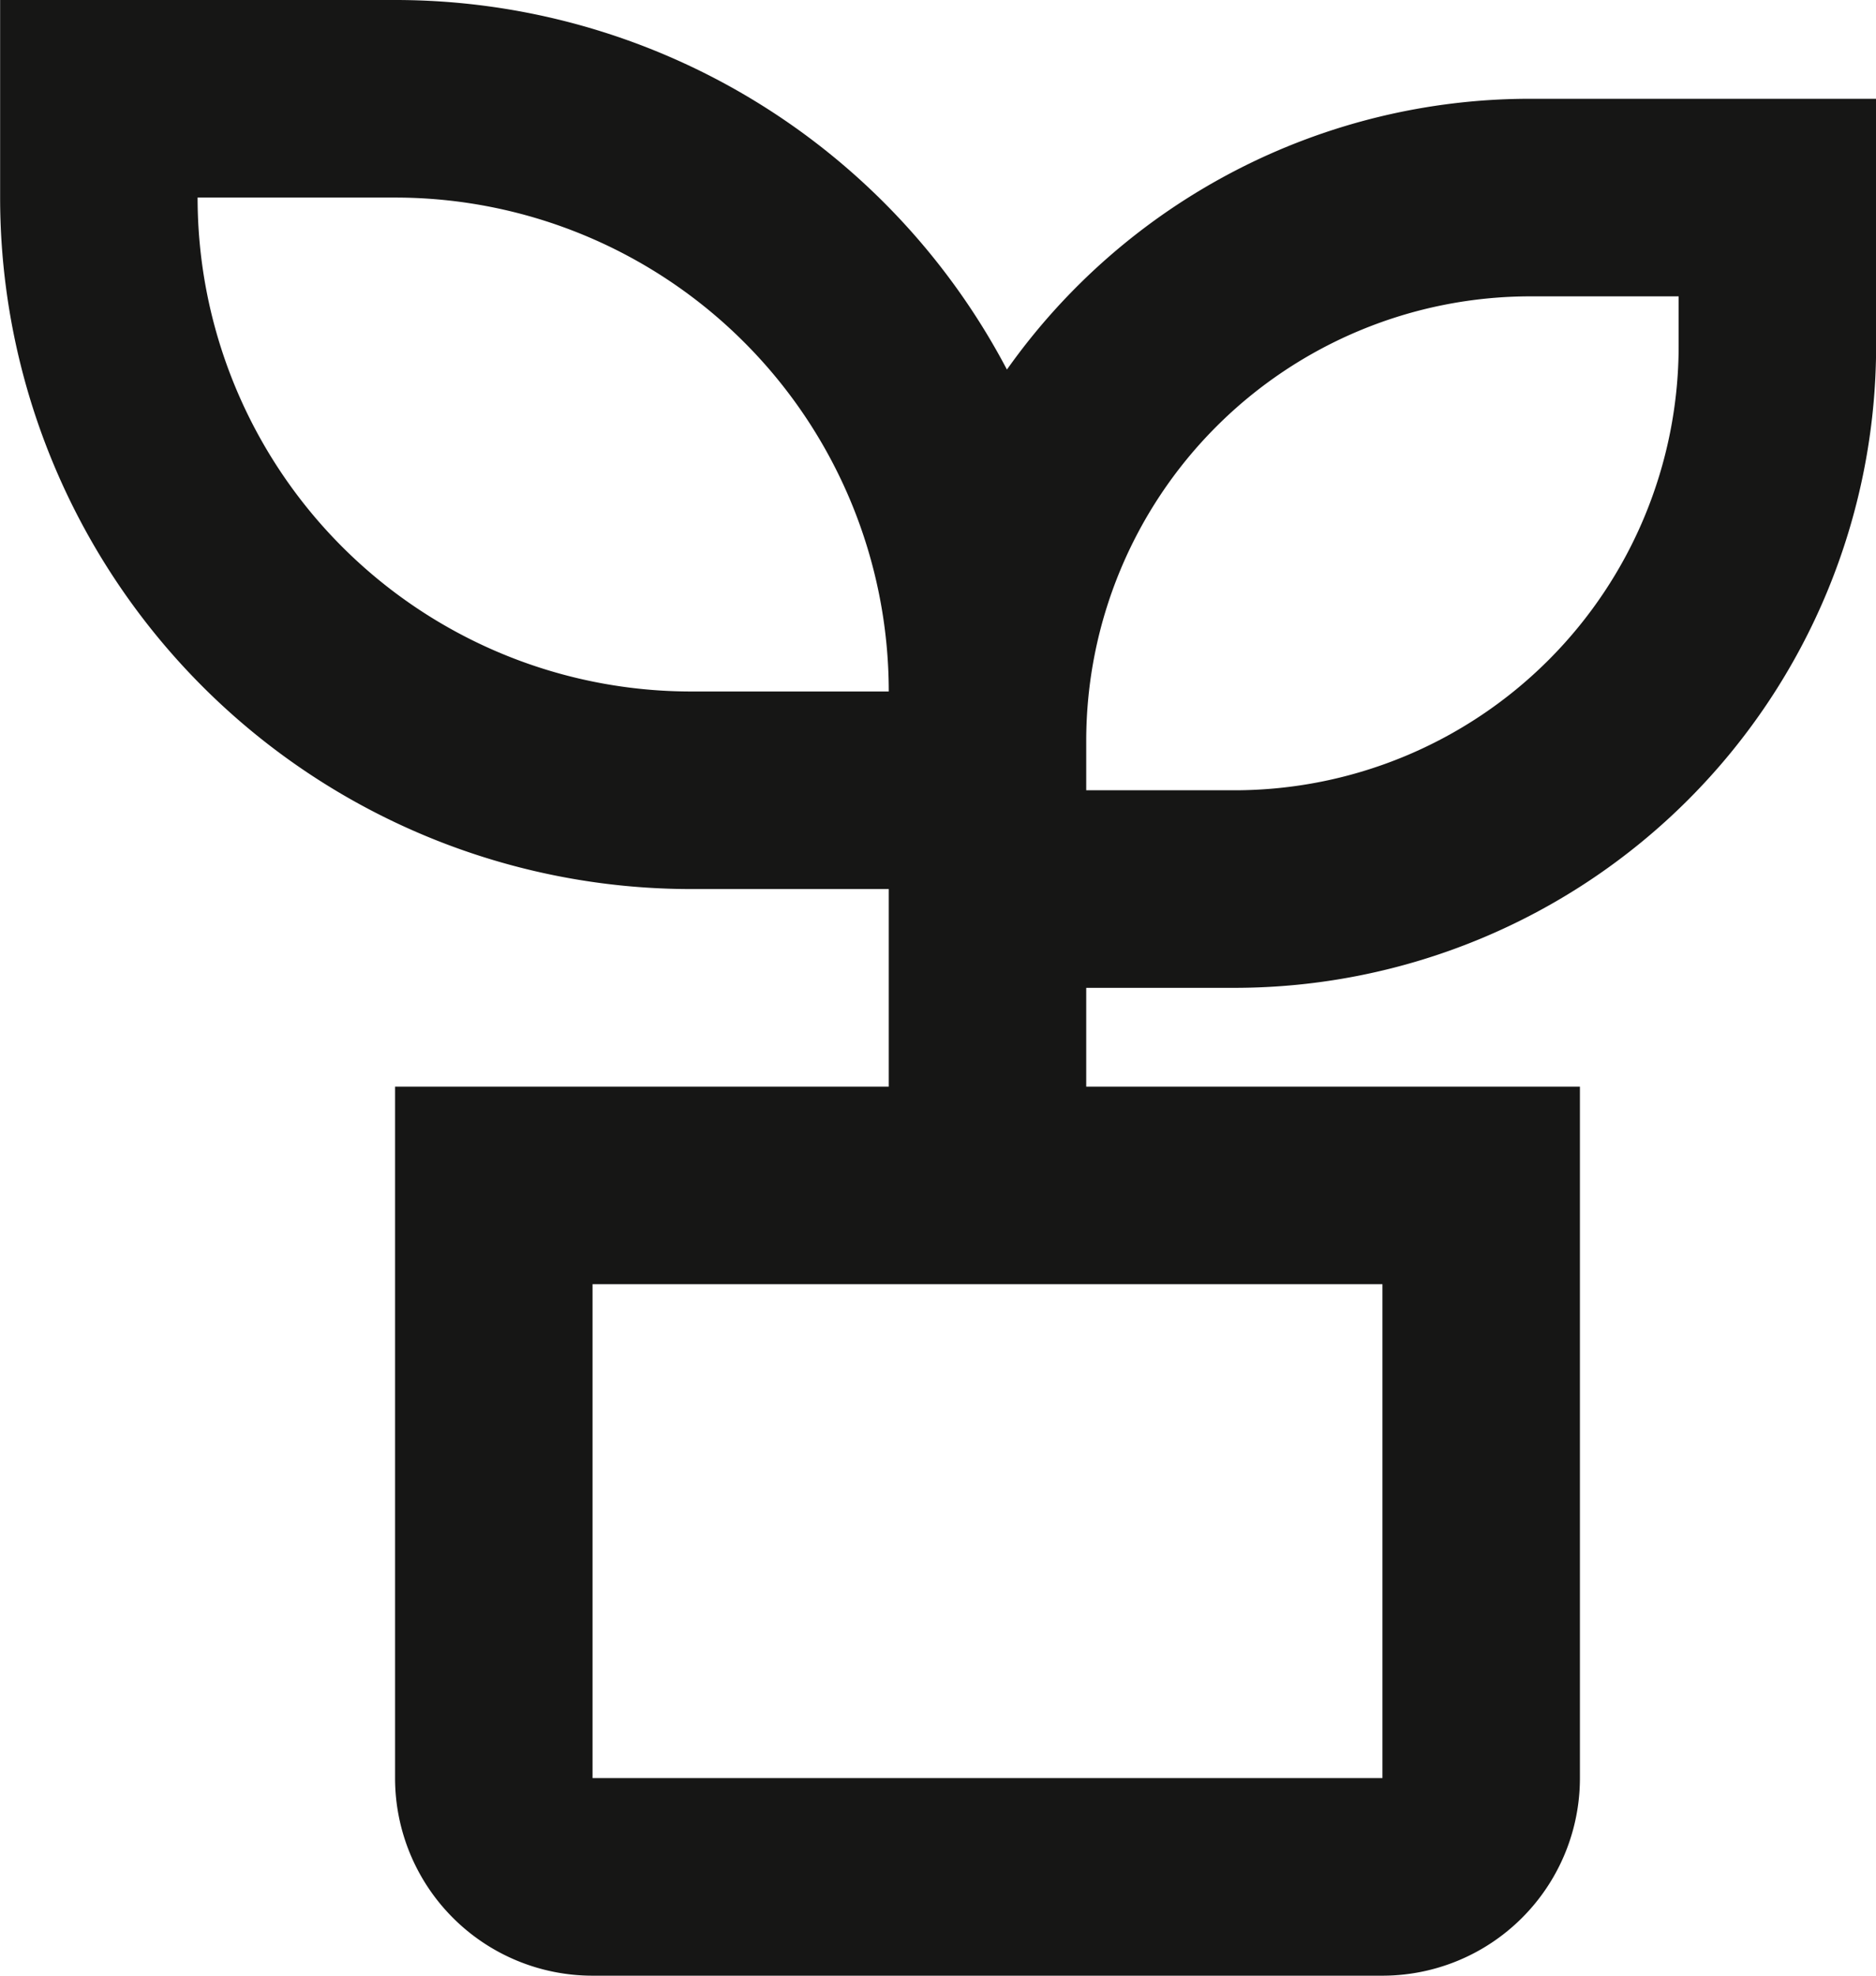
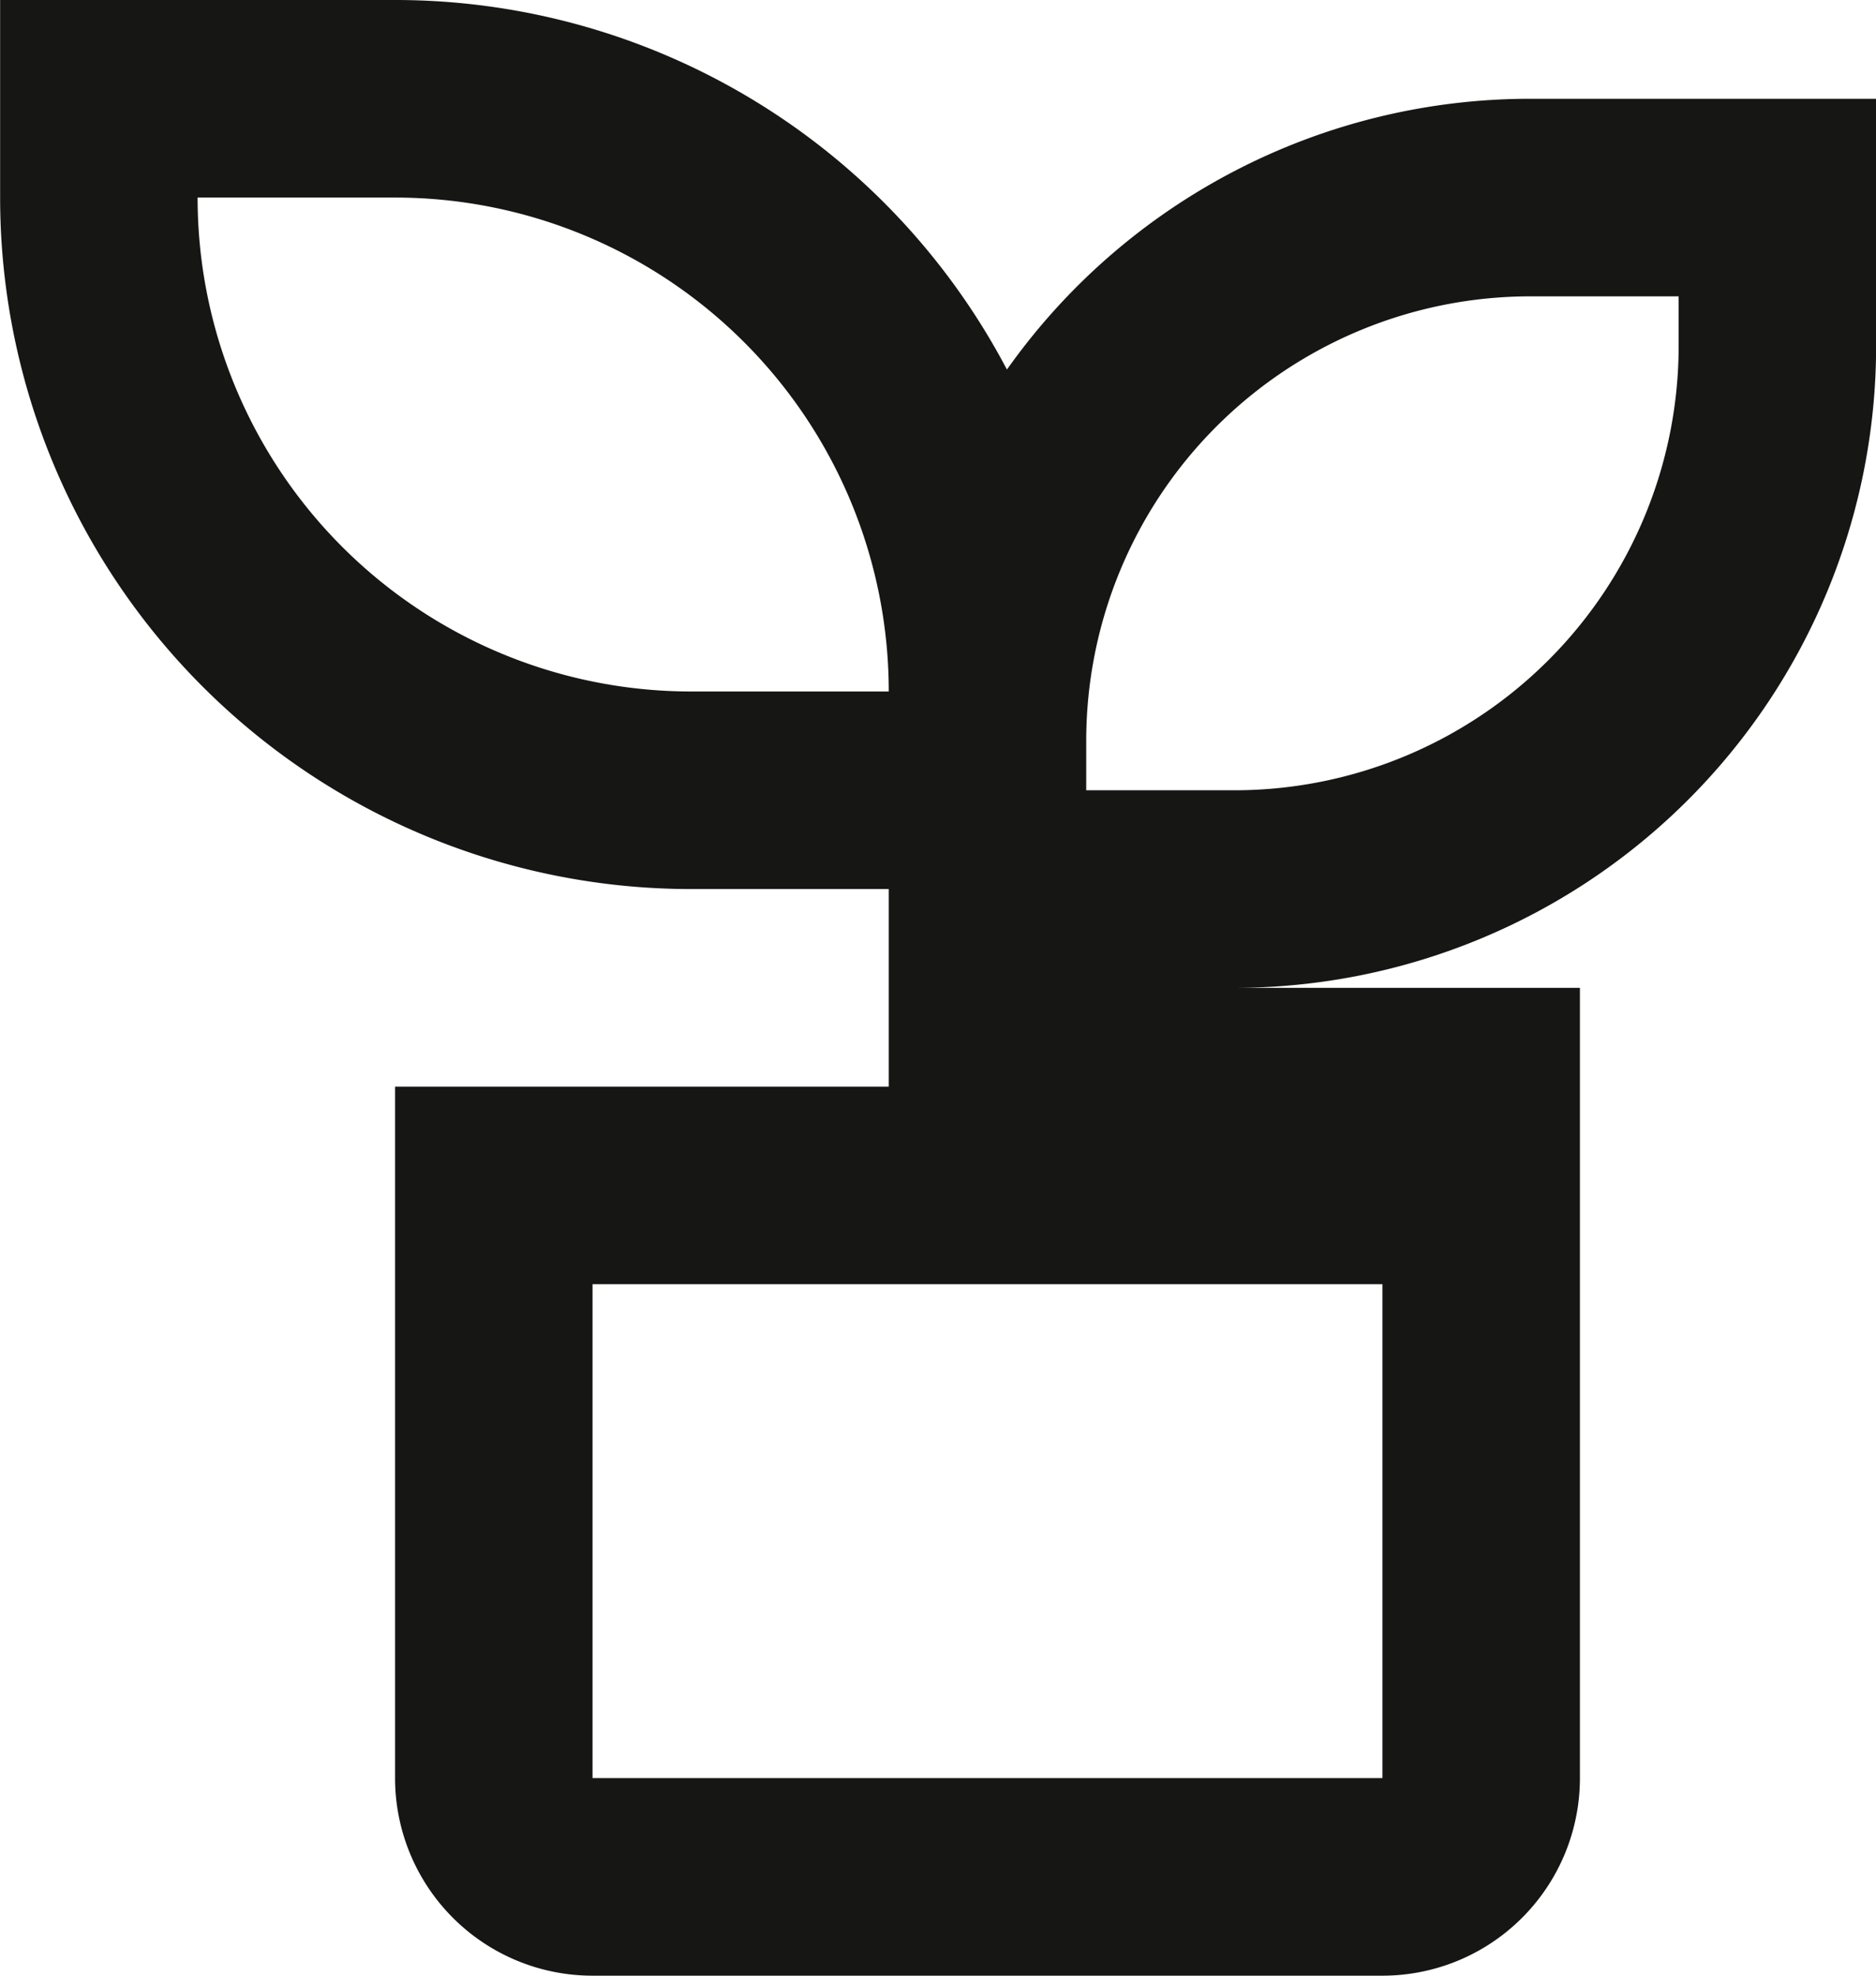
<svg xmlns="http://www.w3.org/2000/svg" width="30.4" height="32" viewBox="0 0 30.4 32">
-   <path id="Path_4769" data-name="Path 4769" d="M8.4,2a11.2,11.2,0,0,1,9.915,5.986A10.386,10.386,0,0,1,26.8,3.6h5.6v4A10.4,10.4,0,0,1,22,18H19.6v1.6h8V30.8A3.2,3.2,0,0,1,24.4,34H11.6a3.2,3.2,0,0,1-3.2-3.2V19.6h8V16.4H13.2A11.2,11.2,0,0,1,2,5.2V2Zm16,20.8H11.6v8H24.4Zm4.8-16H26.8A7.2,7.2,0,0,0,19.6,14v.8H22a7.2,7.2,0,0,0,7.2-7.2ZM8.4,5.2H5.2a8,8,0,0,0,8,8h3.2A8,8,0,0,0,8.4,5.2Z" transform="translate(-1.998 -2)" fill="#161615" />
+   <path id="Path_4769" data-name="Path 4769" d="M8.4,2a11.2,11.2,0,0,1,9.915,5.986A10.386,10.386,0,0,1,26.8,3.6h5.6v4A10.4,10.4,0,0,1,22,18H19.6h8V30.8A3.2,3.2,0,0,1,24.4,34H11.6a3.2,3.2,0,0,1-3.2-3.2V19.6h8V16.4H13.2A11.2,11.2,0,0,1,2,5.2V2Zm16,20.8H11.6v8H24.4Zm4.8-16H26.8A7.2,7.2,0,0,0,19.6,14v.8H22a7.2,7.2,0,0,0,7.2-7.2ZM8.4,5.2H5.2a8,8,0,0,0,8,8h3.2A8,8,0,0,0,8.4,5.2Z" transform="translate(-1.998 -2)" fill="#161615" />
</svg>